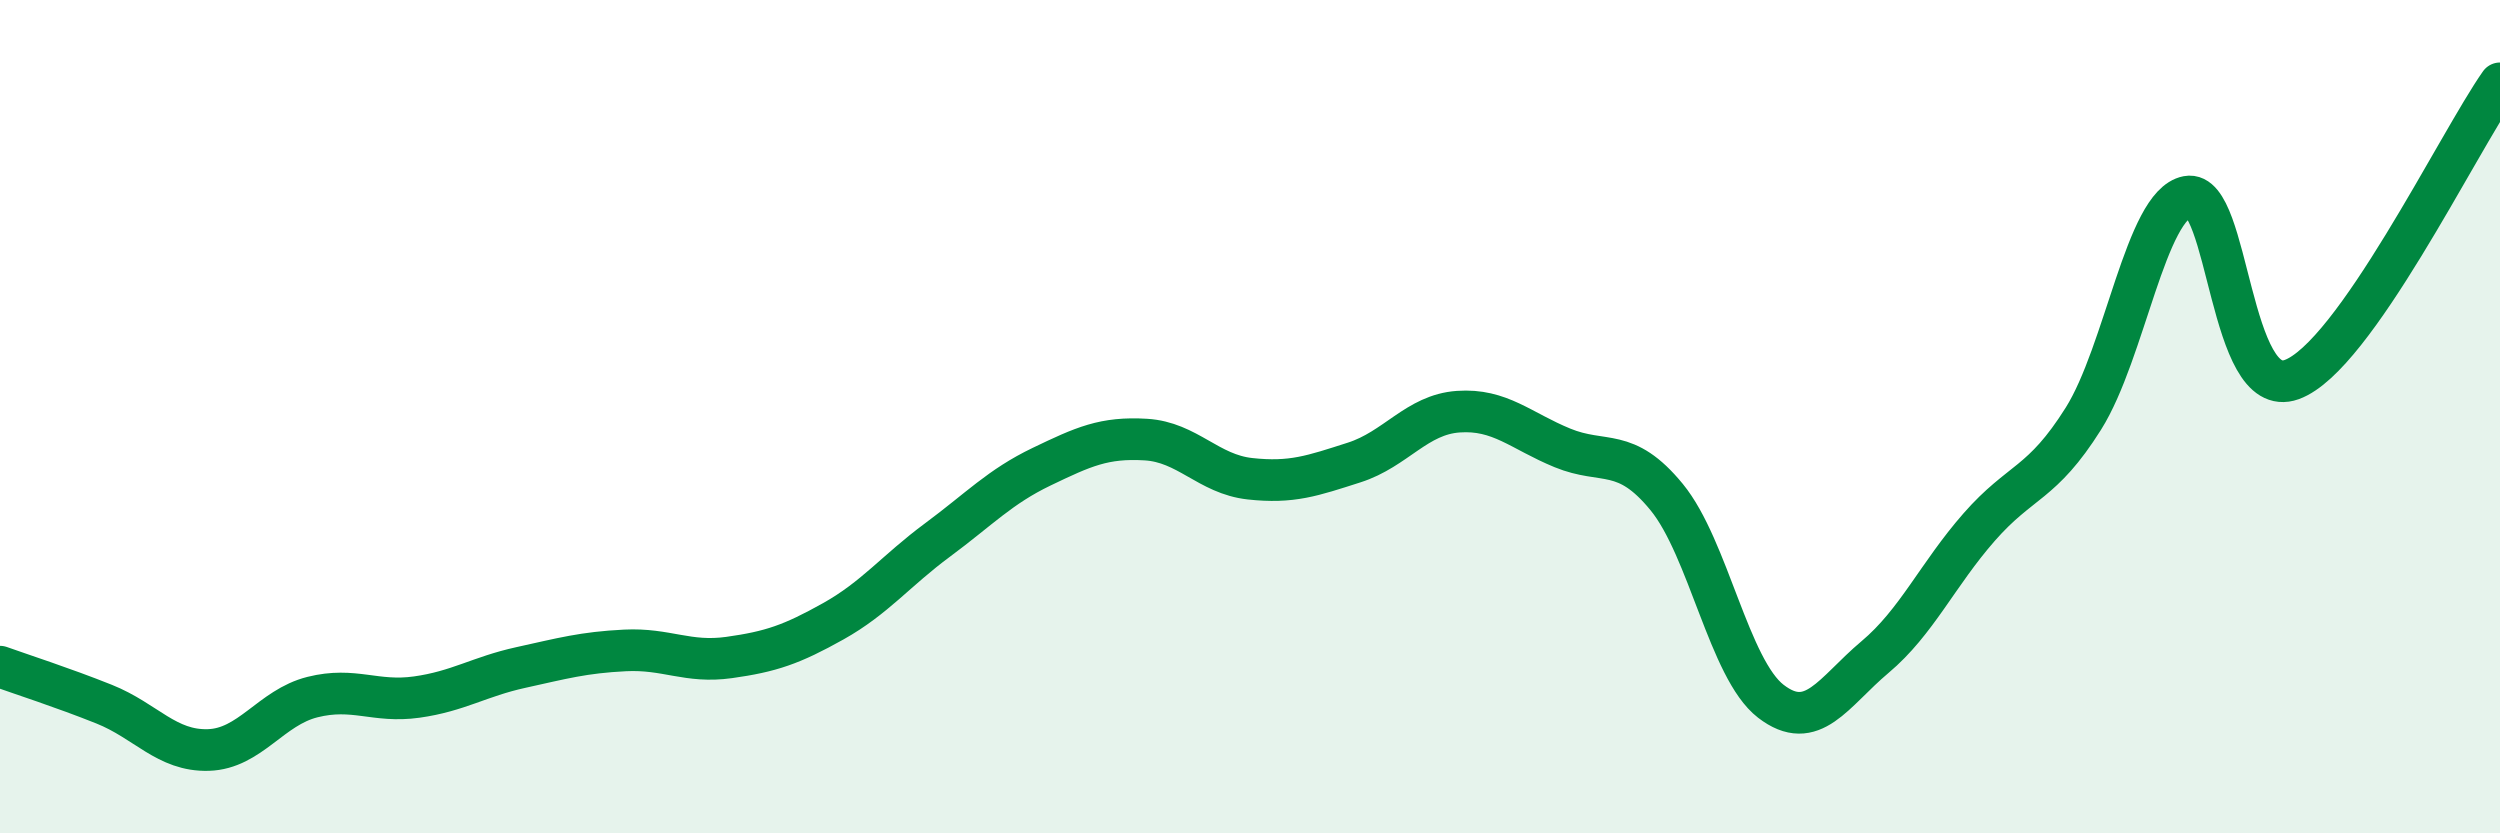
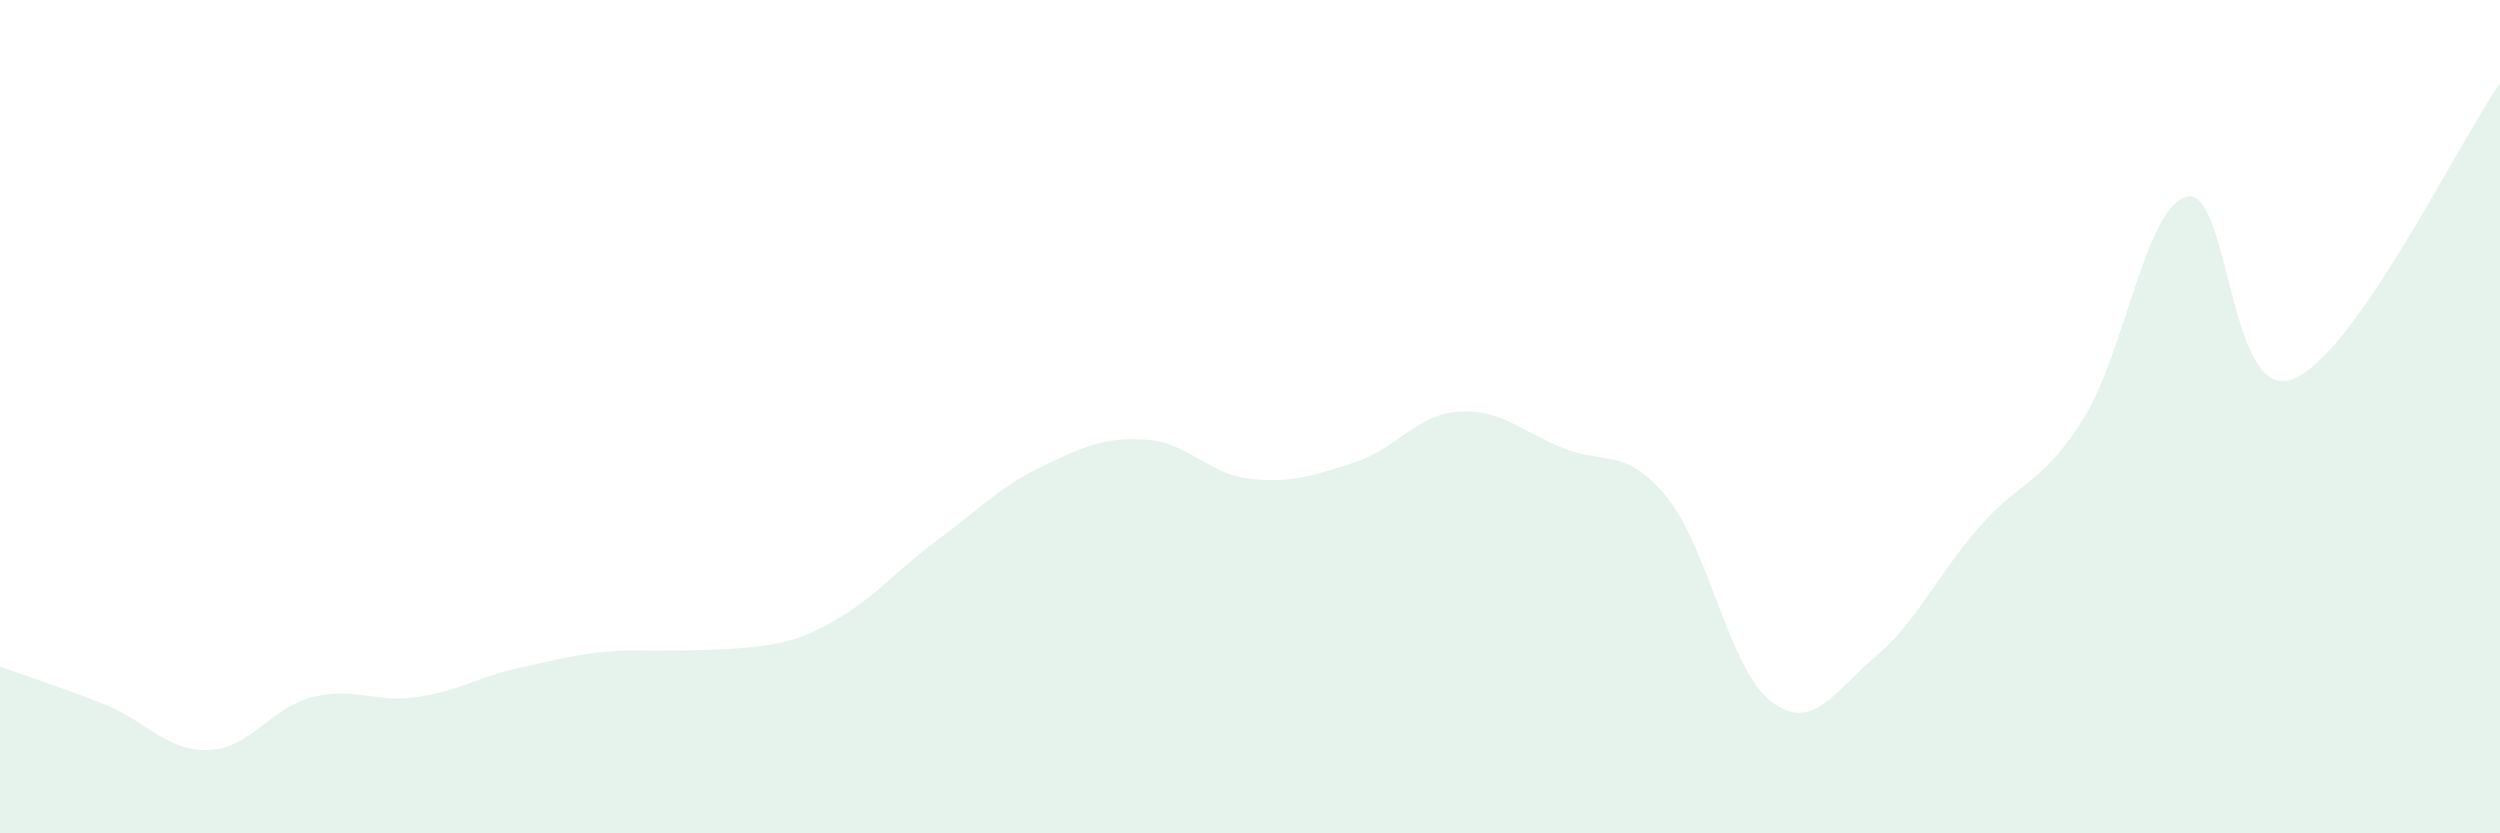
<svg xmlns="http://www.w3.org/2000/svg" width="60" height="20" viewBox="0 0 60 20">
-   <path d="M 0,16 C 0.5,16.18 1.5,16.5 2.5,16.9 C 3.5,17.3 4,18.03 5,18 C 6,17.97 6.5,16.98 7.5,16.73 C 8.5,16.48 9,16.87 10,16.73 C 11,16.59 11.5,16.24 12.5,16.02 C 13.5,15.8 14,15.66 15,15.61 C 16,15.56 16.5,15.92 17.5,15.78 C 18.5,15.64 19,15.47 20,14.91 C 21,14.35 21.5,13.7 22.5,12.96 C 23.5,12.22 24,11.68 25,11.2 C 26,10.72 26.5,10.49 27.5,10.55 C 28.5,10.61 29,11.38 30,11.49 C 31,11.6 31.5,11.42 32.5,11.1 C 33.5,10.78 34,9.95 35,9.88 C 36,9.81 36.5,10.34 37.5,10.75 C 38.5,11.16 39,10.71 40,11.93 C 41,13.15 41.5,16.06 42.5,16.83 C 43.5,17.6 44,16.61 45,15.77 C 46,14.93 46.5,13.79 47.5,12.65 C 48.5,11.51 49,11.64 50,10.05 C 51,8.46 51.5,4.91 52.5,4.72 C 53.5,4.53 53.5,9.65 55,9.11 C 56.5,8.57 59,3.42 60,2L60 20L0 20Z" fill="#008740" opacity="0.1" stroke-linecap="round" stroke-linejoin="round" />
-   <path d="M 0,16 C 0.5,16.18 1.5,16.5 2.5,16.9 C 3.5,17.3 4,18.03 5,18 C 6,17.97 6.5,16.98 7.5,16.73 C 8.5,16.48 9,16.87 10,16.73 C 11,16.59 11.5,16.24 12.5,16.02 C 13.5,15.8 14,15.66 15,15.61 C 16,15.56 16.5,15.92 17.5,15.78 C 18.5,15.64 19,15.47 20,14.91 C 21,14.35 21.5,13.7 22.5,12.96 C 23.5,12.22 24,11.68 25,11.2 C 26,10.72 26.5,10.49 27.5,10.55 C 28.5,10.61 29,11.38 30,11.49 C 31,11.6 31.5,11.42 32.5,11.1 C 33.5,10.78 34,9.95 35,9.88 C 36,9.81 36.5,10.34 37.5,10.75 C 38.5,11.16 39,10.71 40,11.93 C 41,13.15 41.5,16.06 42.5,16.83 C 43.5,17.6 44,16.61 45,15.77 C 46,14.93 46.5,13.79 47.5,12.65 C 48.5,11.51 49,11.64 50,10.05 C 51,8.46 51.5,4.91 52.5,4.72 C 53.5,4.53 53.5,9.65 55,9.11 C 56.5,8.57 59,3.42 60,2" stroke="#008740" stroke-width="1" fill="none" stroke-linecap="round" stroke-linejoin="round" />
+   <path d="M 0,16 C 0.5,16.18 1.5,16.5 2.5,16.9 C 3.5,17.3 4,18.03 5,18 C 6,17.97 6.5,16.98 7.5,16.73 C 8.5,16.48 9,16.87 10,16.73 C 11,16.59 11.5,16.24 12.5,16.02 C 13.5,15.8 14,15.66 15,15.61 C 18.5,15.64 19,15.47 20,14.91 C 21,14.35 21.5,13.7 22.5,12.96 C 23.5,12.22 24,11.68 25,11.2 C 26,10.72 26.5,10.49 27.5,10.55 C 28.5,10.61 29,11.38 30,11.49 C 31,11.6 31.5,11.42 32.5,11.1 C 33.5,10.78 34,9.95 35,9.88 C 36,9.81 36.5,10.34 37.5,10.75 C 38.5,11.16 39,10.71 40,11.93 C 41,13.15 41.5,16.06 42.5,16.83 C 43.5,17.6 44,16.61 45,15.77 C 46,14.93 46.5,13.79 47.5,12.65 C 48.5,11.51 49,11.64 50,10.05 C 51,8.46 51.5,4.91 52.5,4.72 C 53.5,4.53 53.5,9.65 55,9.11 C 56.5,8.57 59,3.42 60,2L60 20L0 20Z" fill="#008740" opacity="0.1" stroke-linecap="round" stroke-linejoin="round" />
</svg>